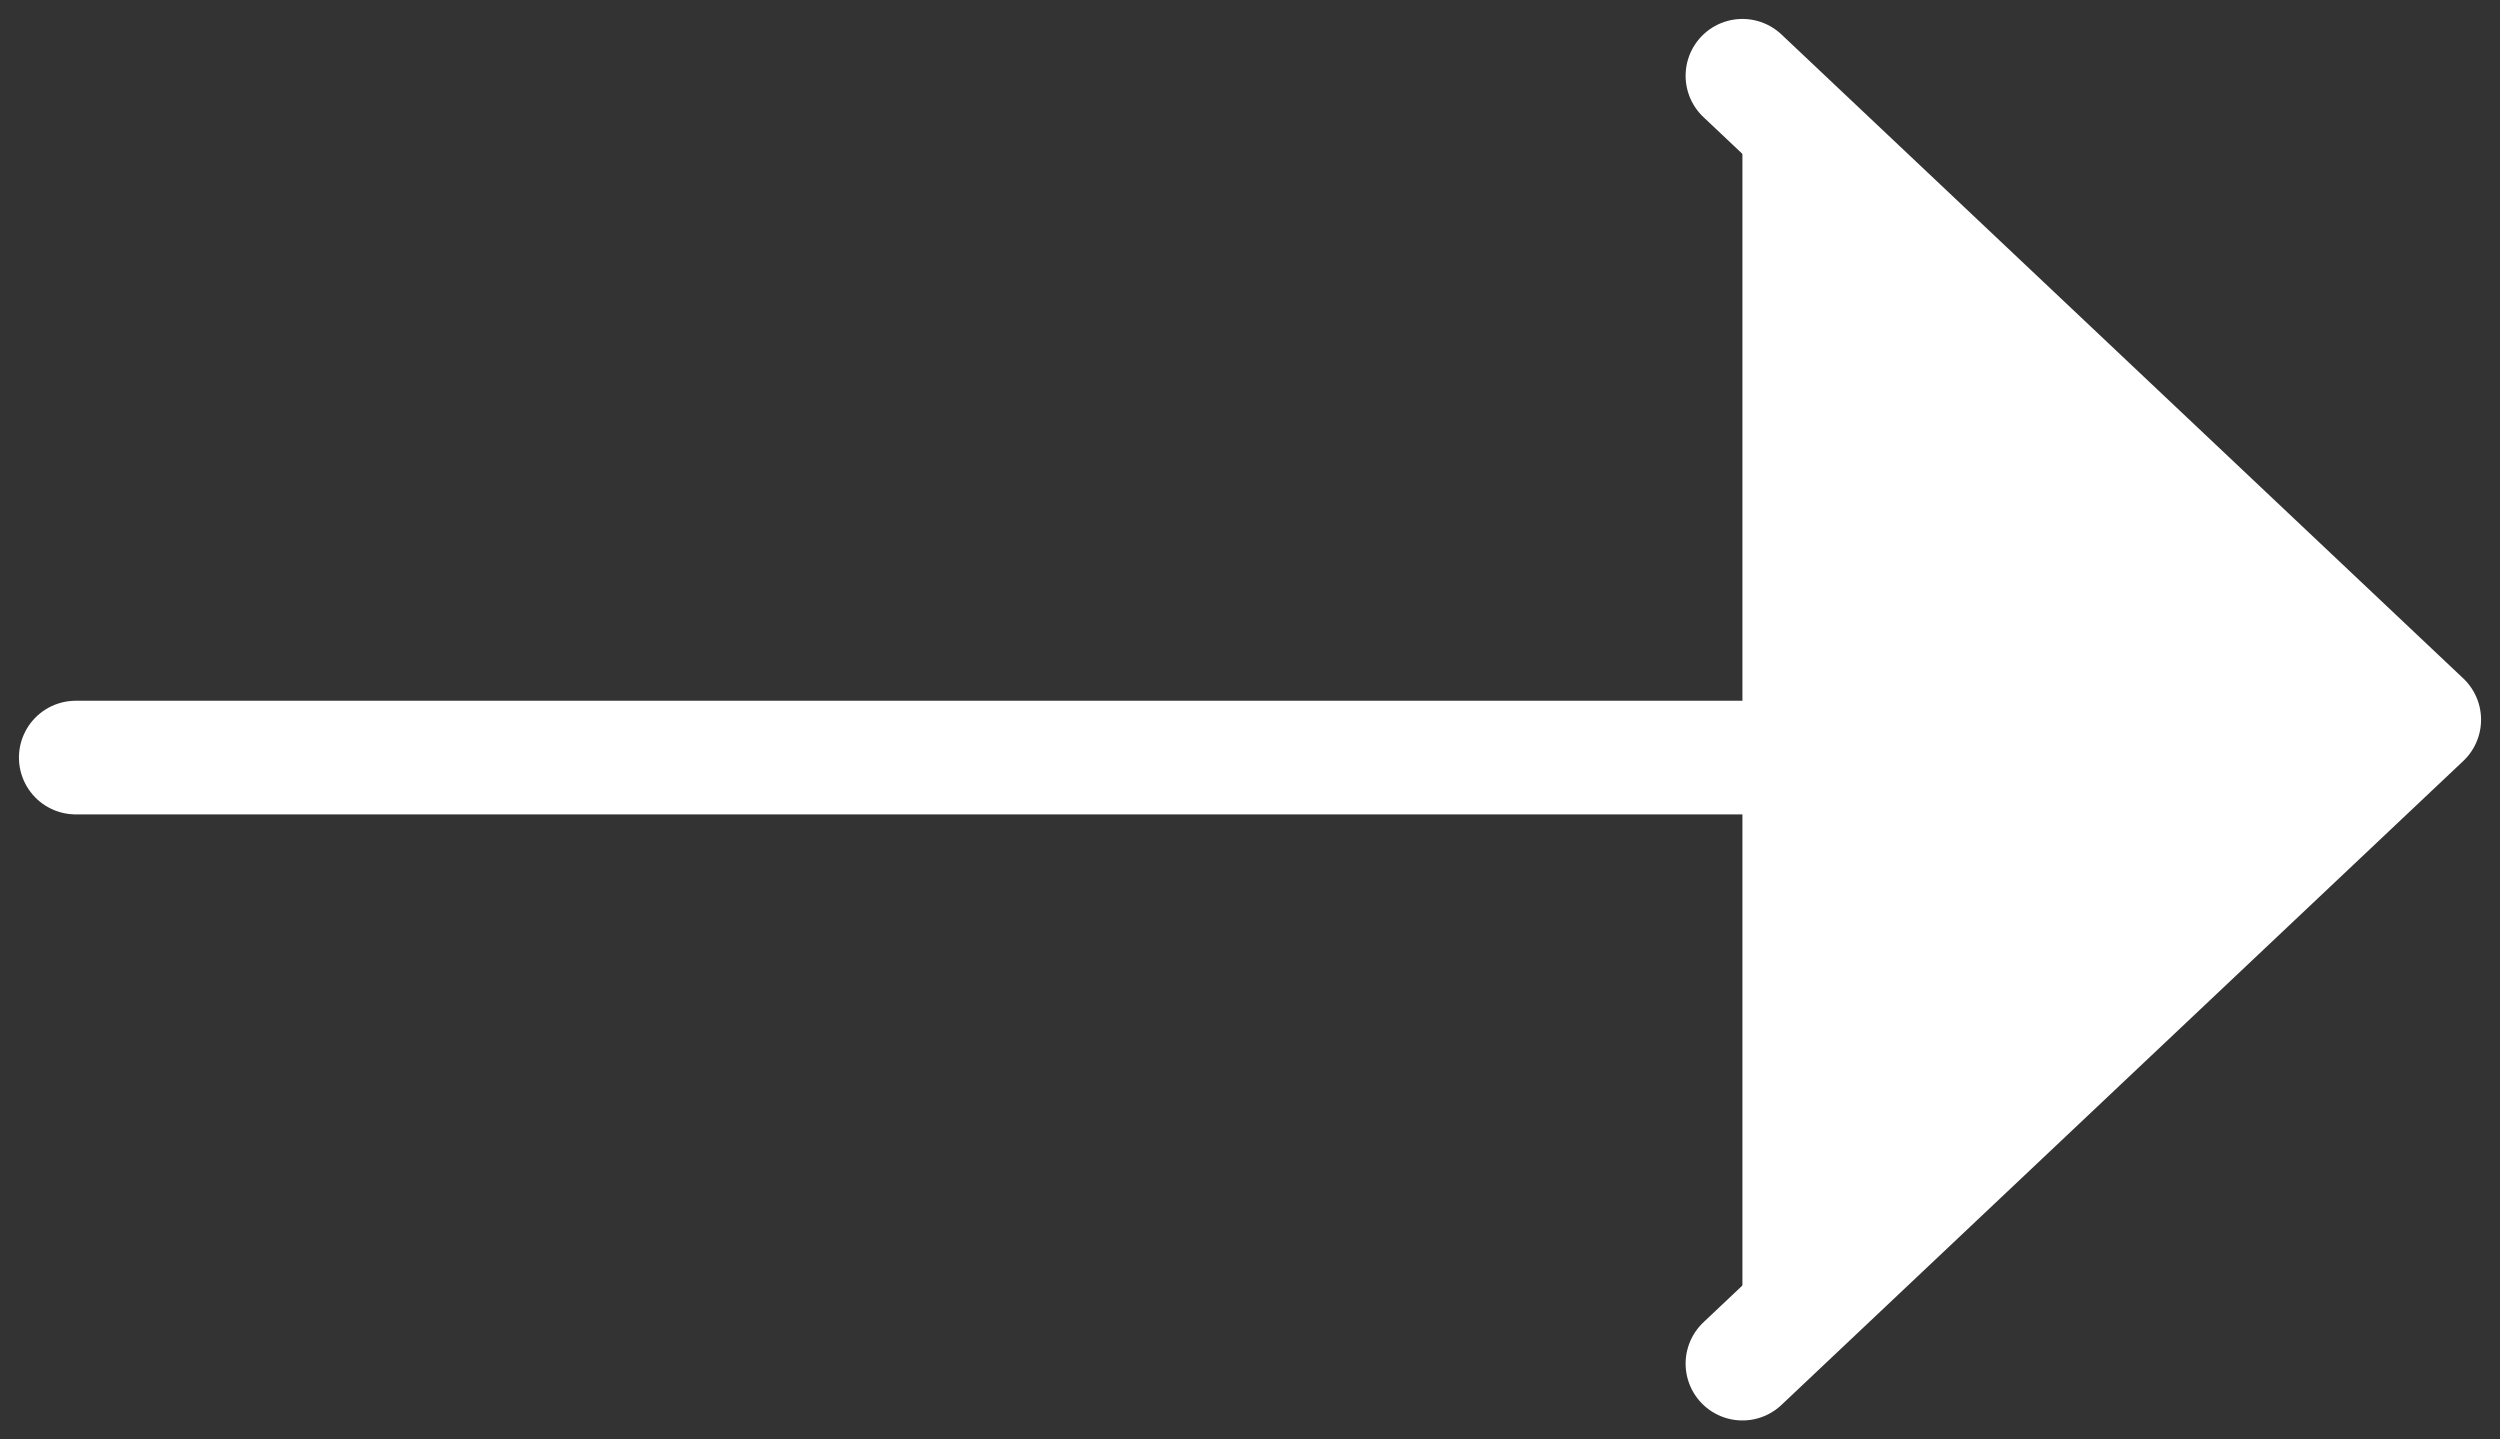
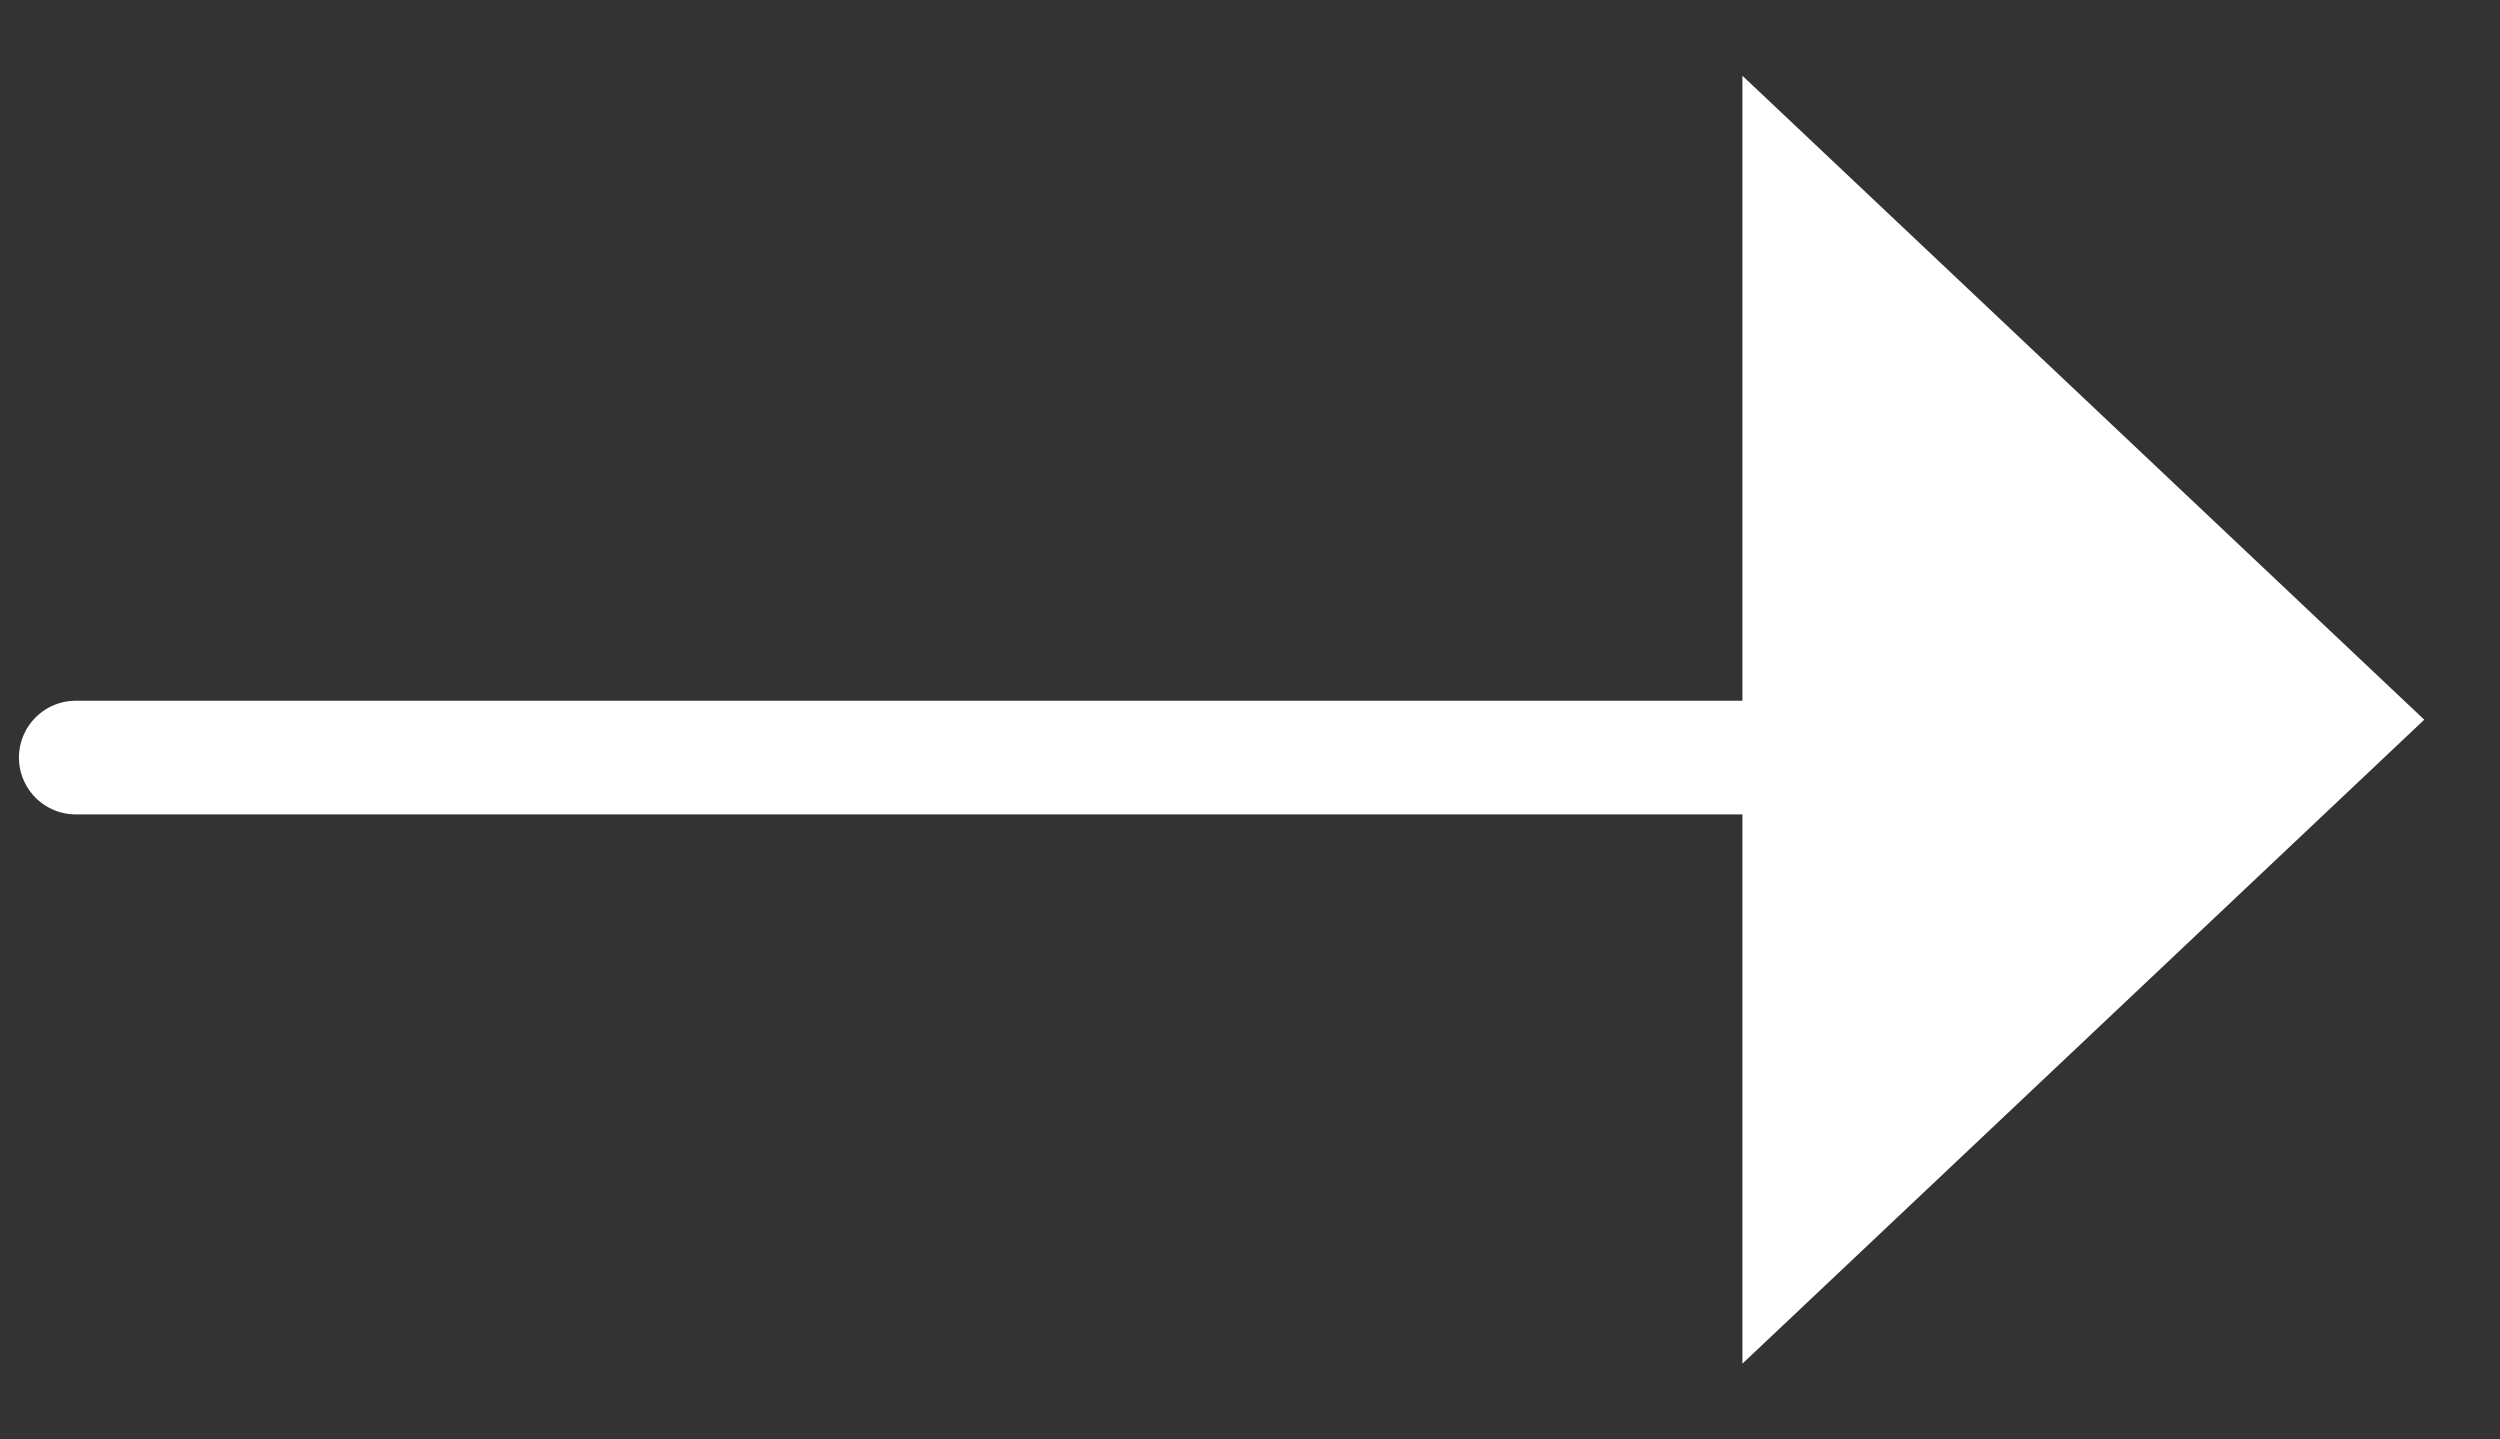
<svg xmlns="http://www.w3.org/2000/svg" width="33" height="19" viewBox="0 0 33 19" fill="none">
  <rect x="0" y="0" width="33" height="19" fill="#333333" stroke="none" />
  <path d="M1 10H23" stroke="white" stroke-width="1.5" stroke-linecap="round" stroke-linejoin="round" />
  <path d="M23 1L32 9.5L23 18" fill="white" />
-   <path d="M23 1L32 9.5L23 18" stroke="white" stroke-width="1.5" stroke-linecap="round" stroke-linejoin="round" />
</svg>